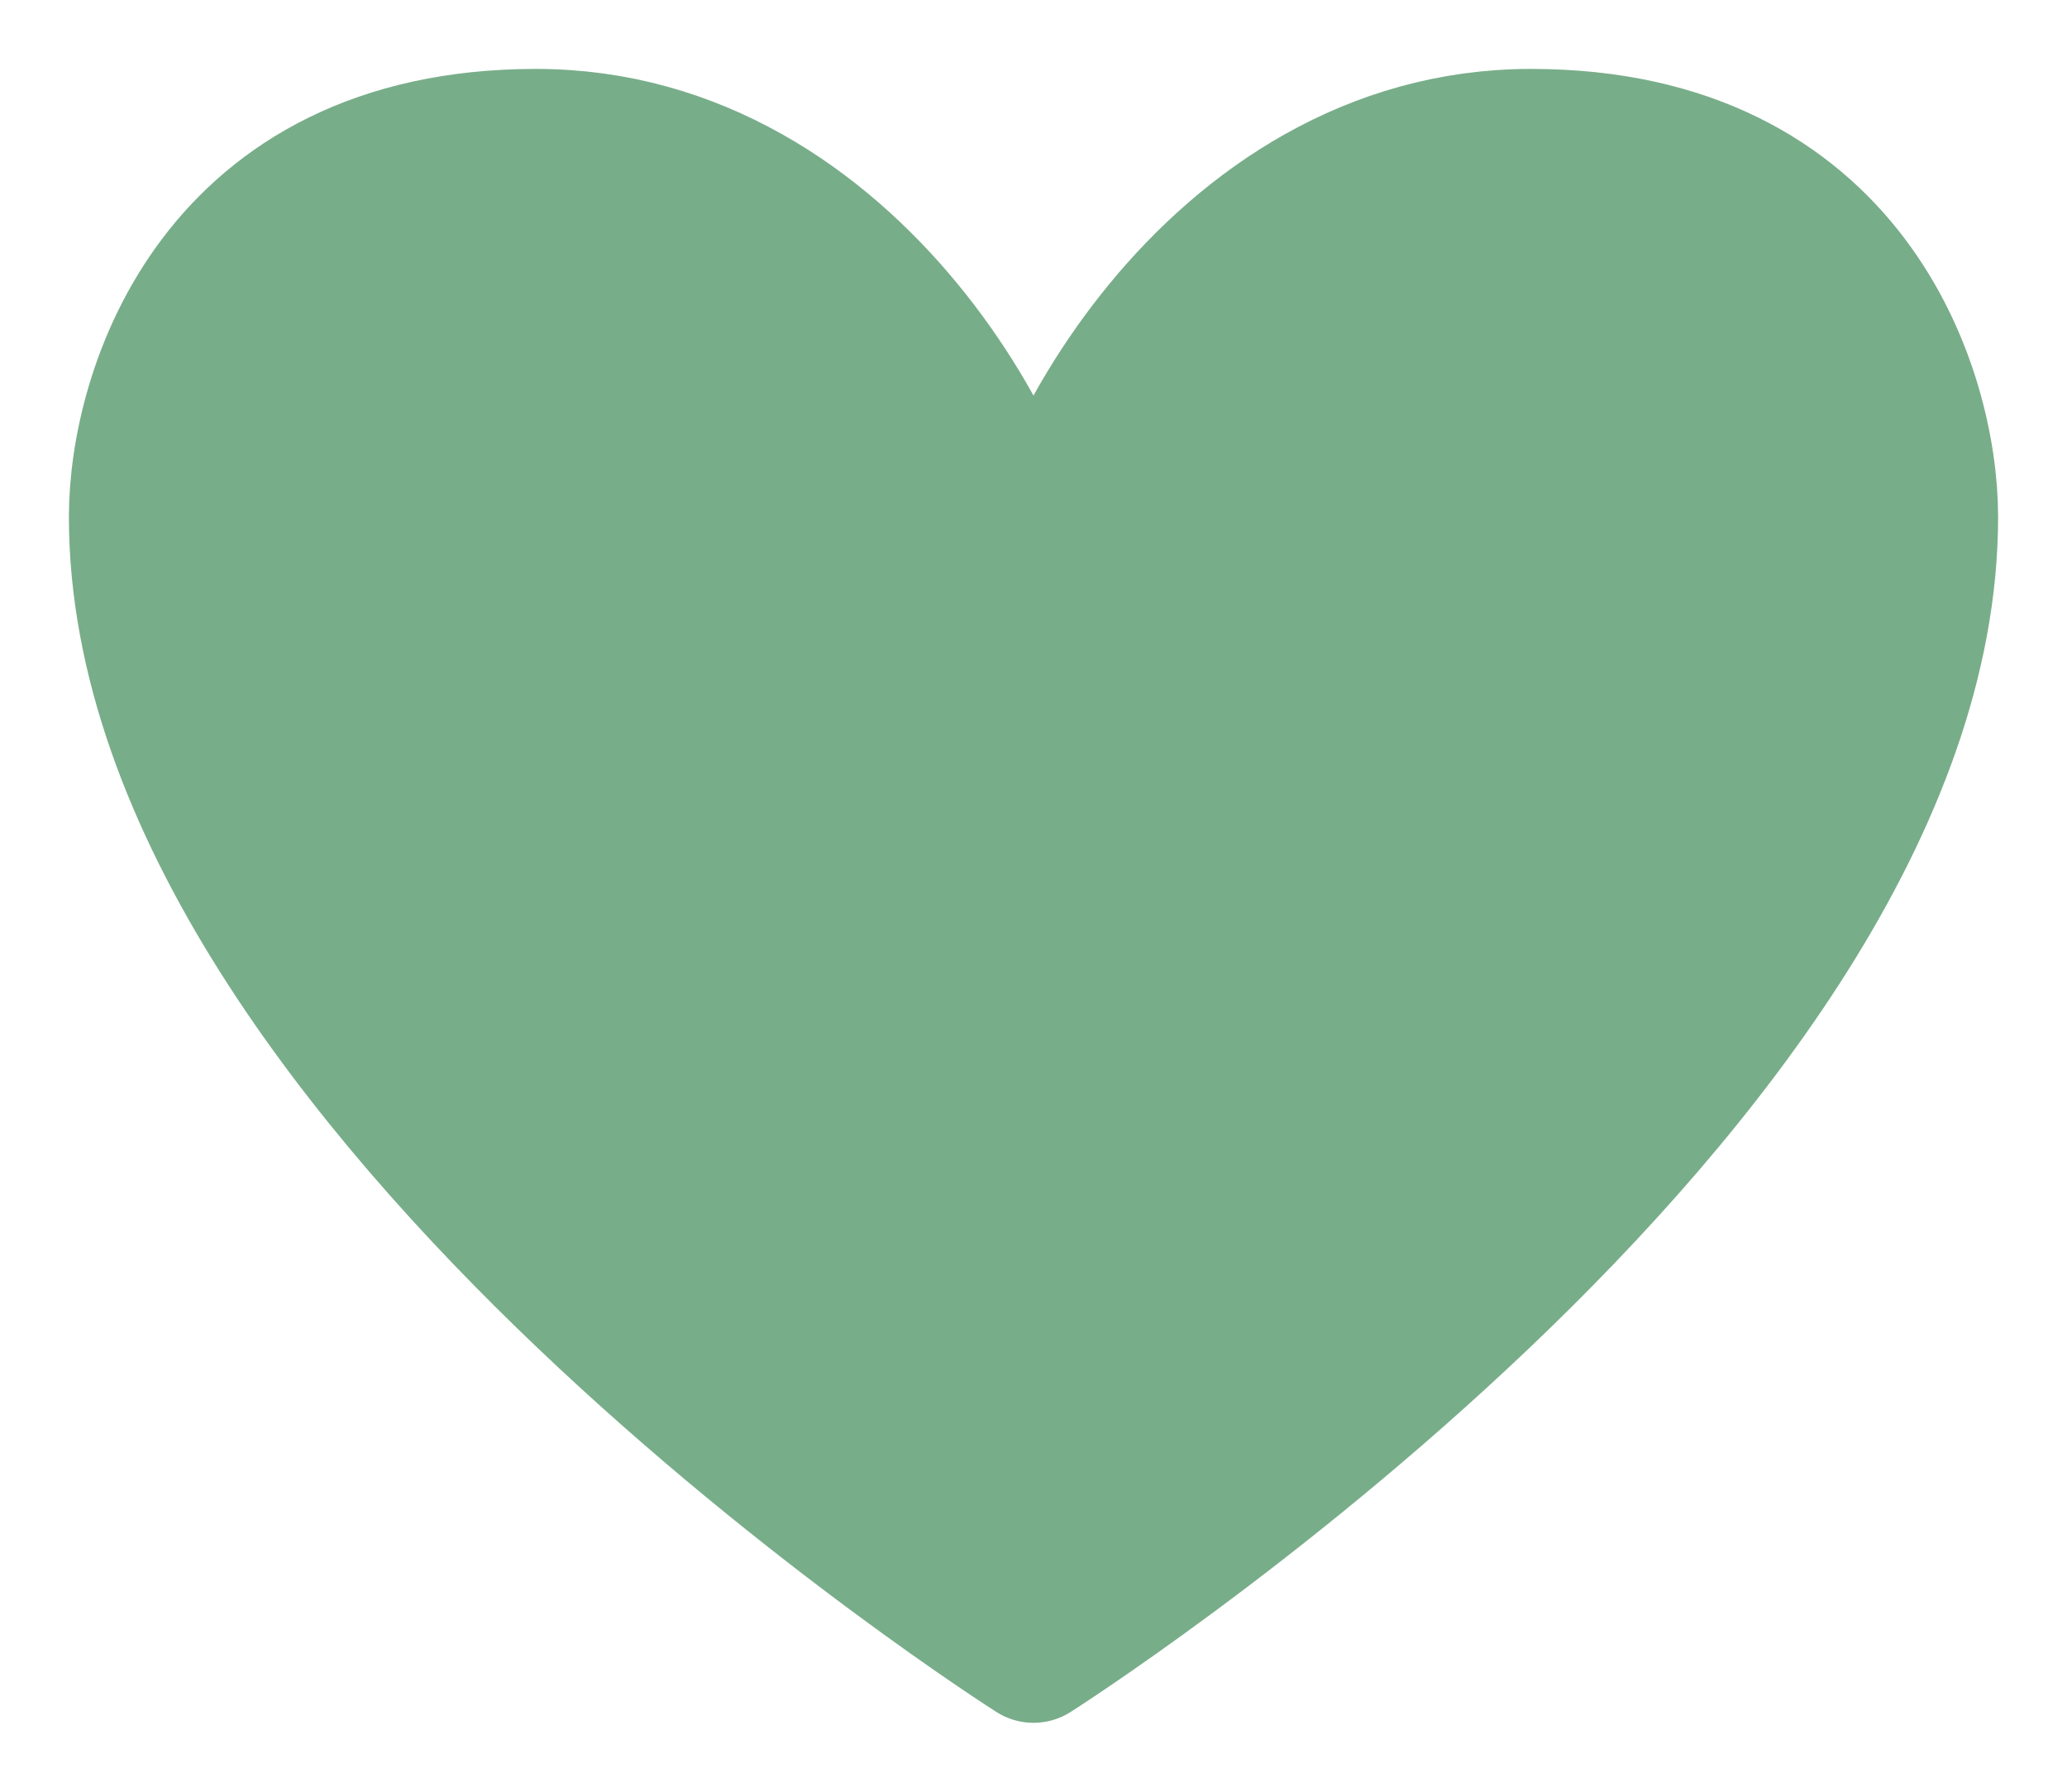
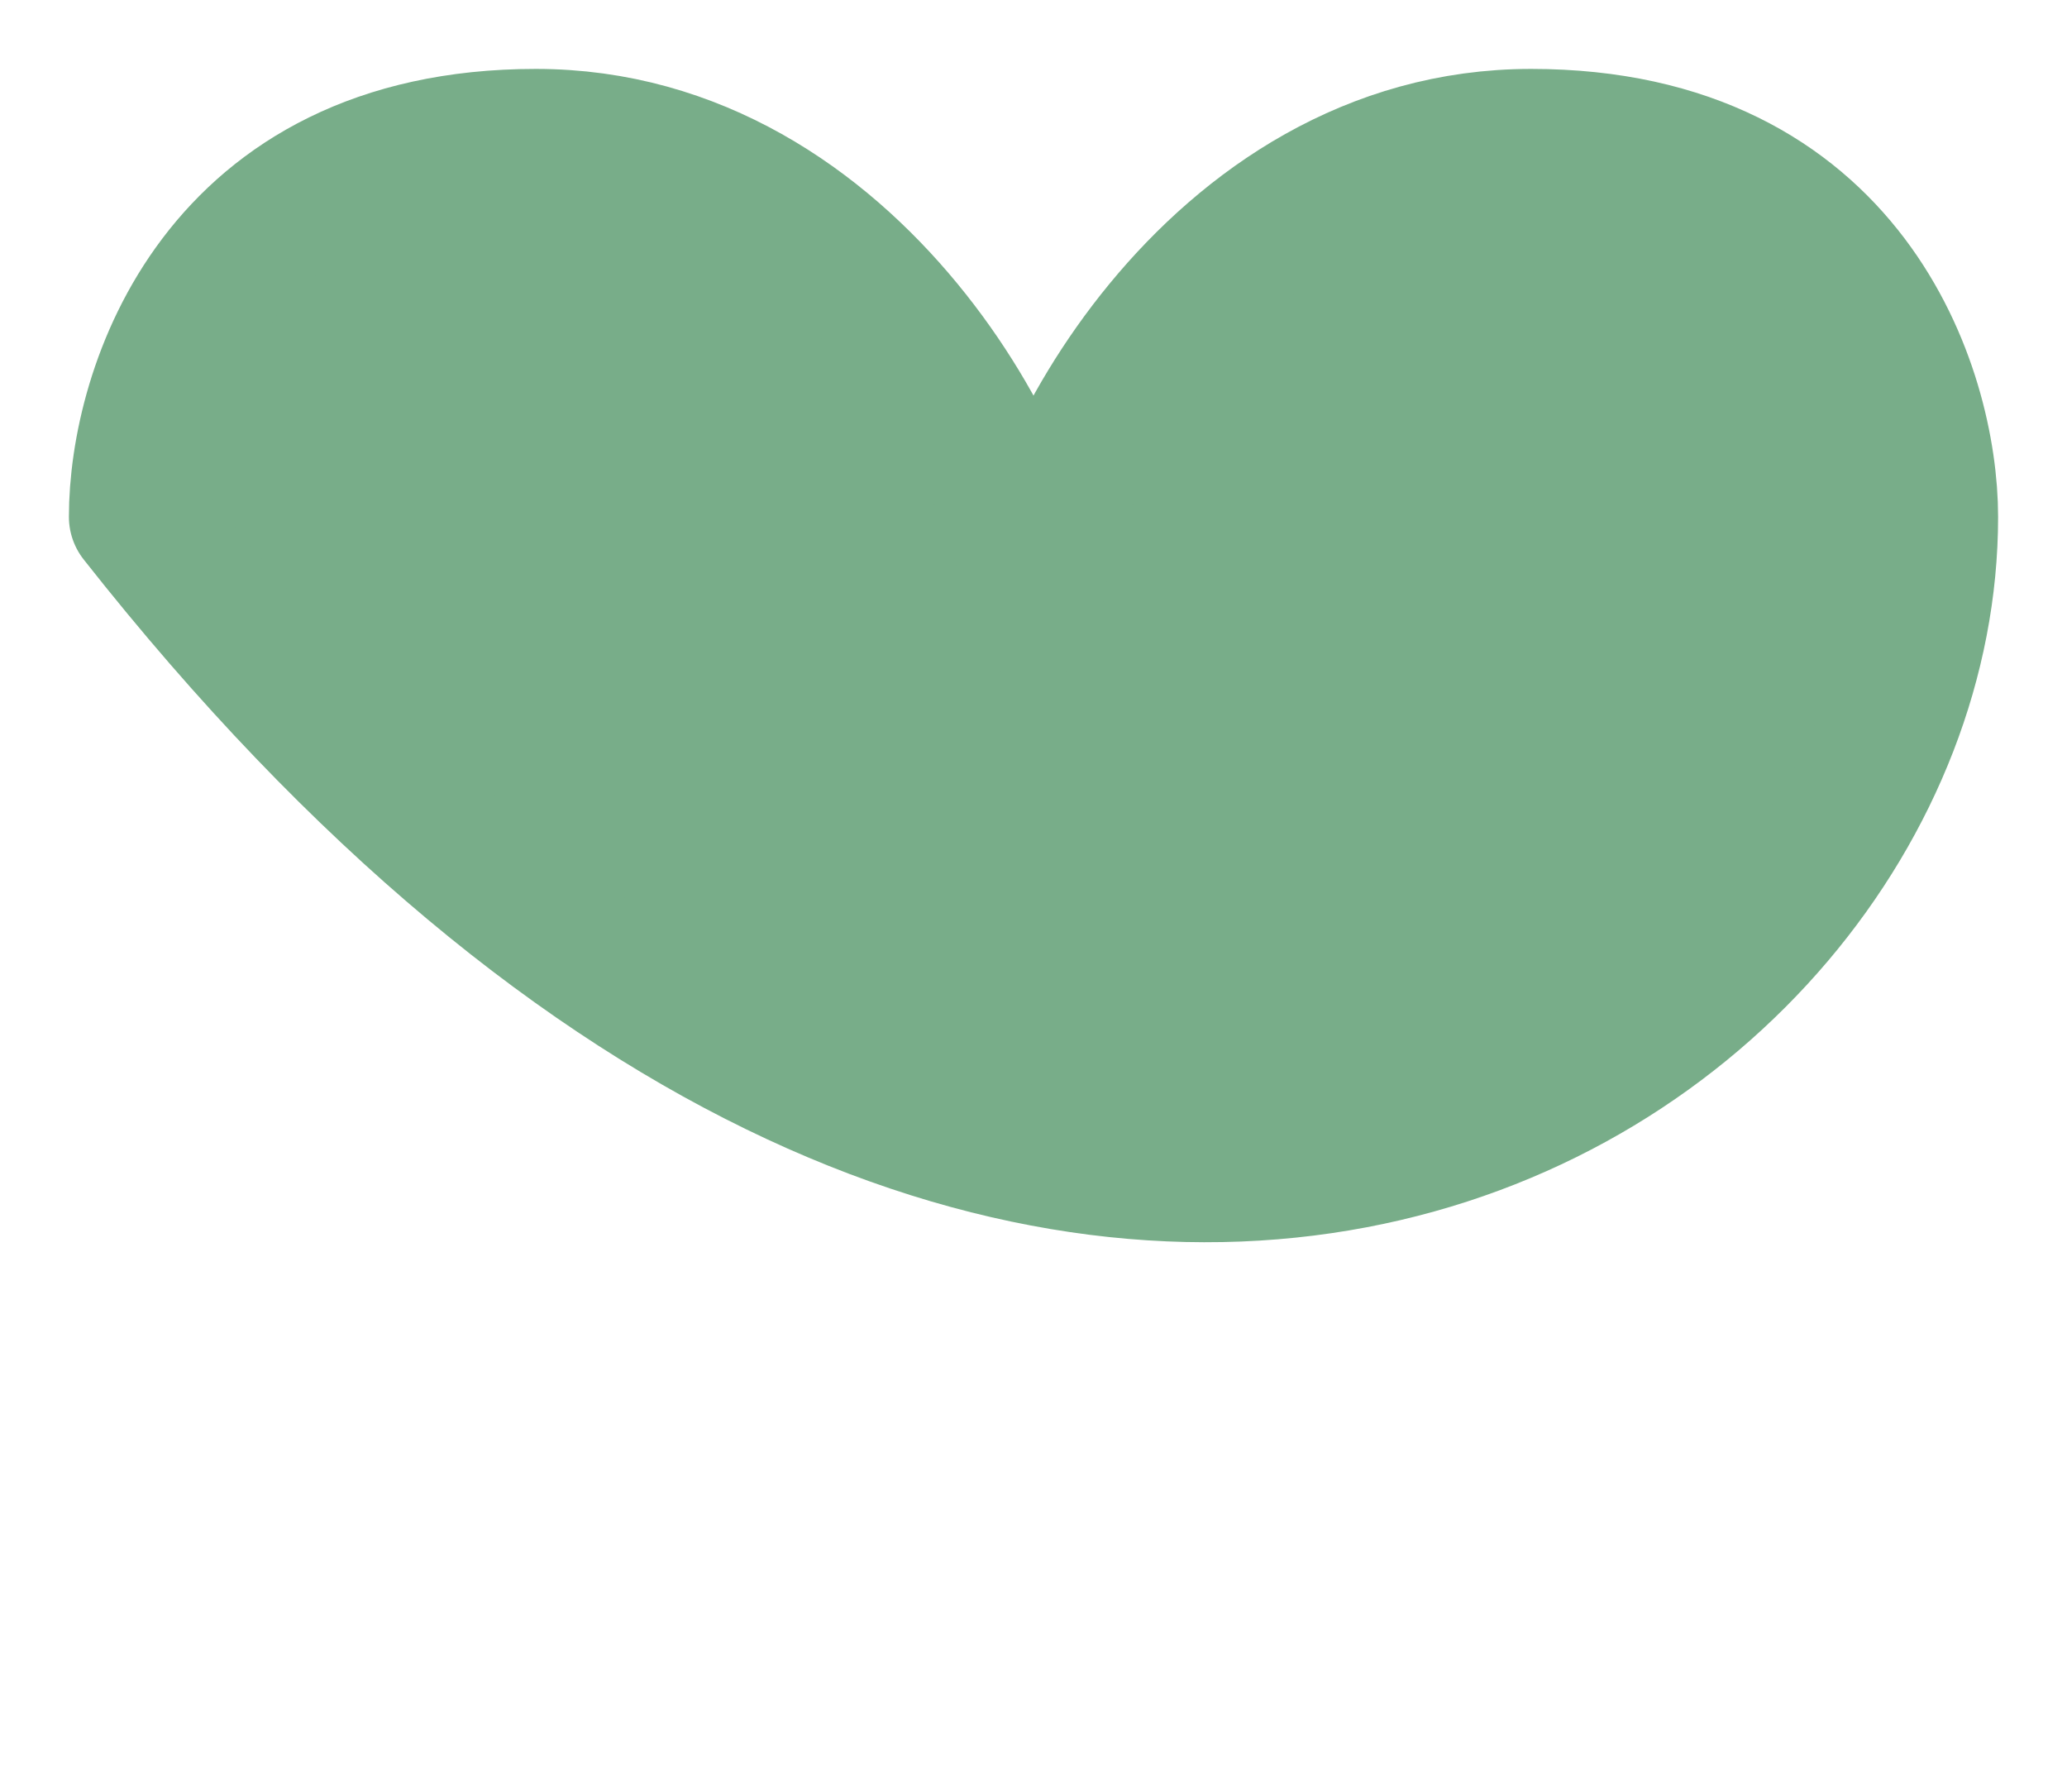
<svg xmlns="http://www.w3.org/2000/svg" width="15" height="13" viewBox="0 0 15 13" fill="none">
-   <path d="M11.111 1C8.8 1 7.5 3.521 7.5 4.438C7.5 3.521 6.2 1 3.889 1C1.578 1 1 2.833 1 3.75C1 7.875 7.5 12 7.5 12C7.5 12 14 7.875 14 3.75C14 2.833 13.422 1 11.111 1Z" fill="#78AD89" stroke="#78AD89" stroke-linecap="round" stroke-linejoin="round" />
+   <path d="M11.111 1C8.8 1 7.5 3.521 7.5 4.438C7.5 3.521 6.2 1 3.889 1C1.578 1 1 2.833 1 3.75C7.5 12 14 7.875 14 3.75C14 2.833 13.422 1 11.111 1Z" fill="#78AD89" stroke="#78AD89" stroke-linecap="round" stroke-linejoin="round" />
</svg>